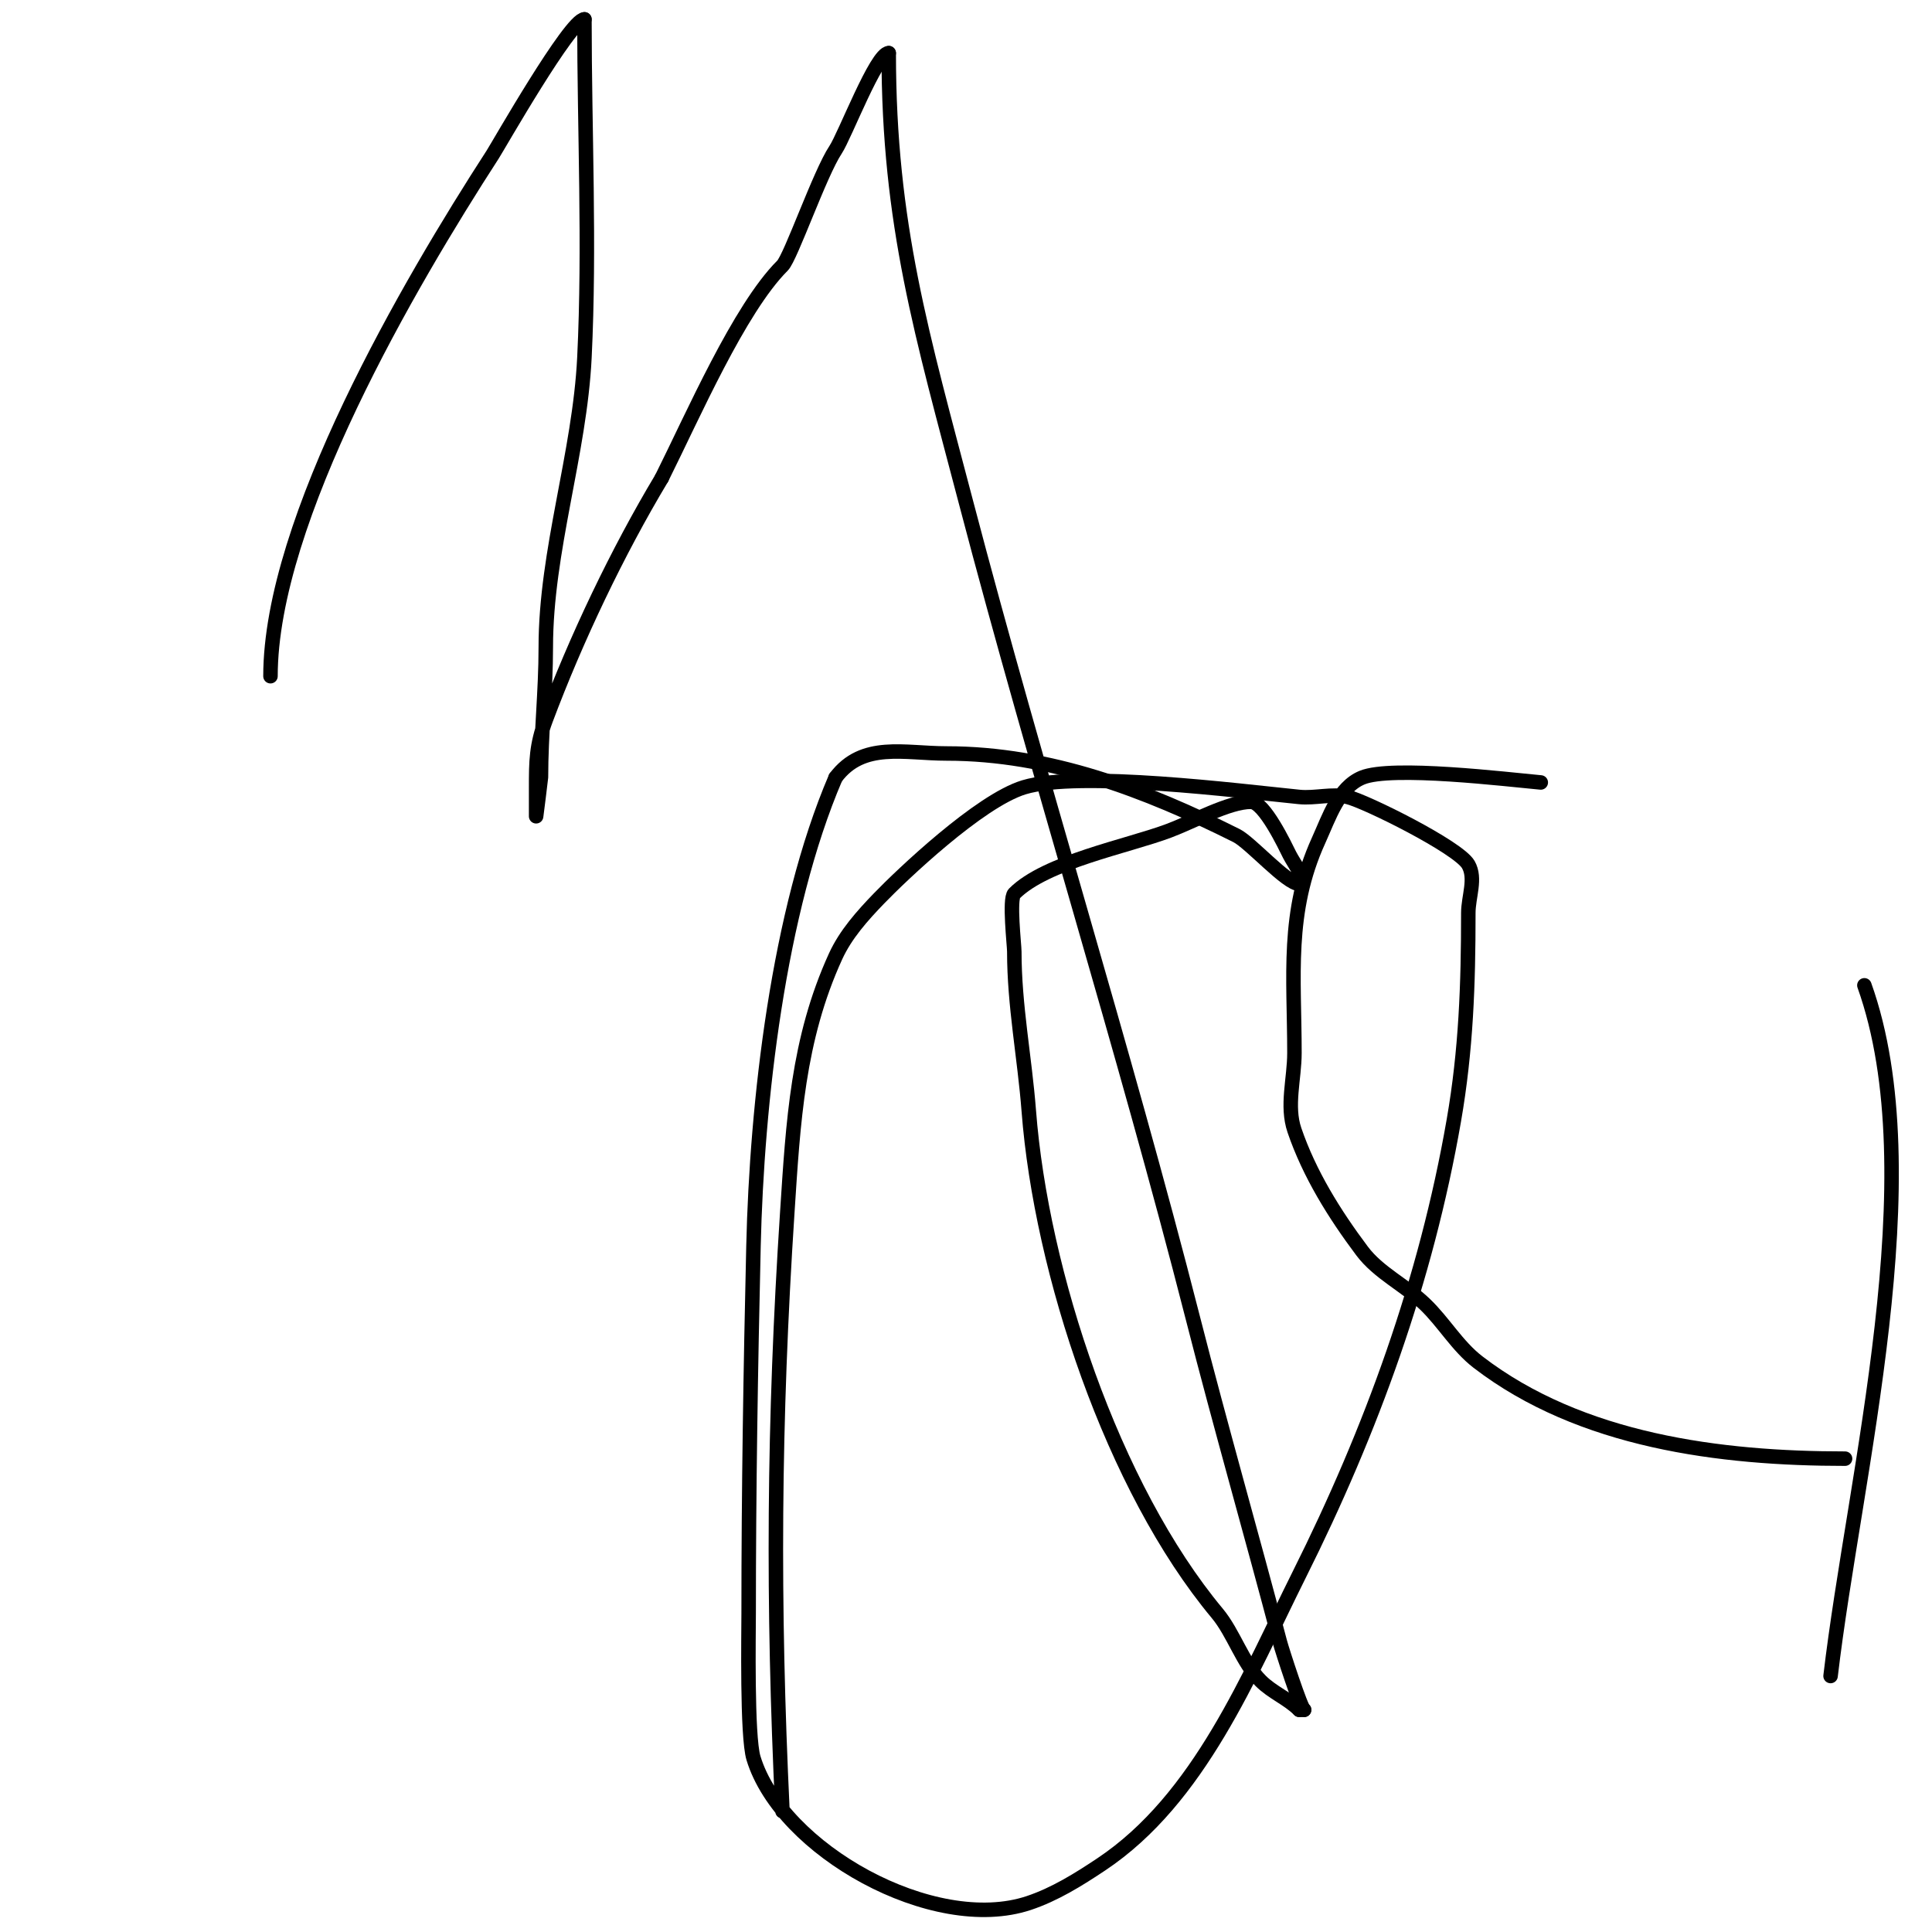
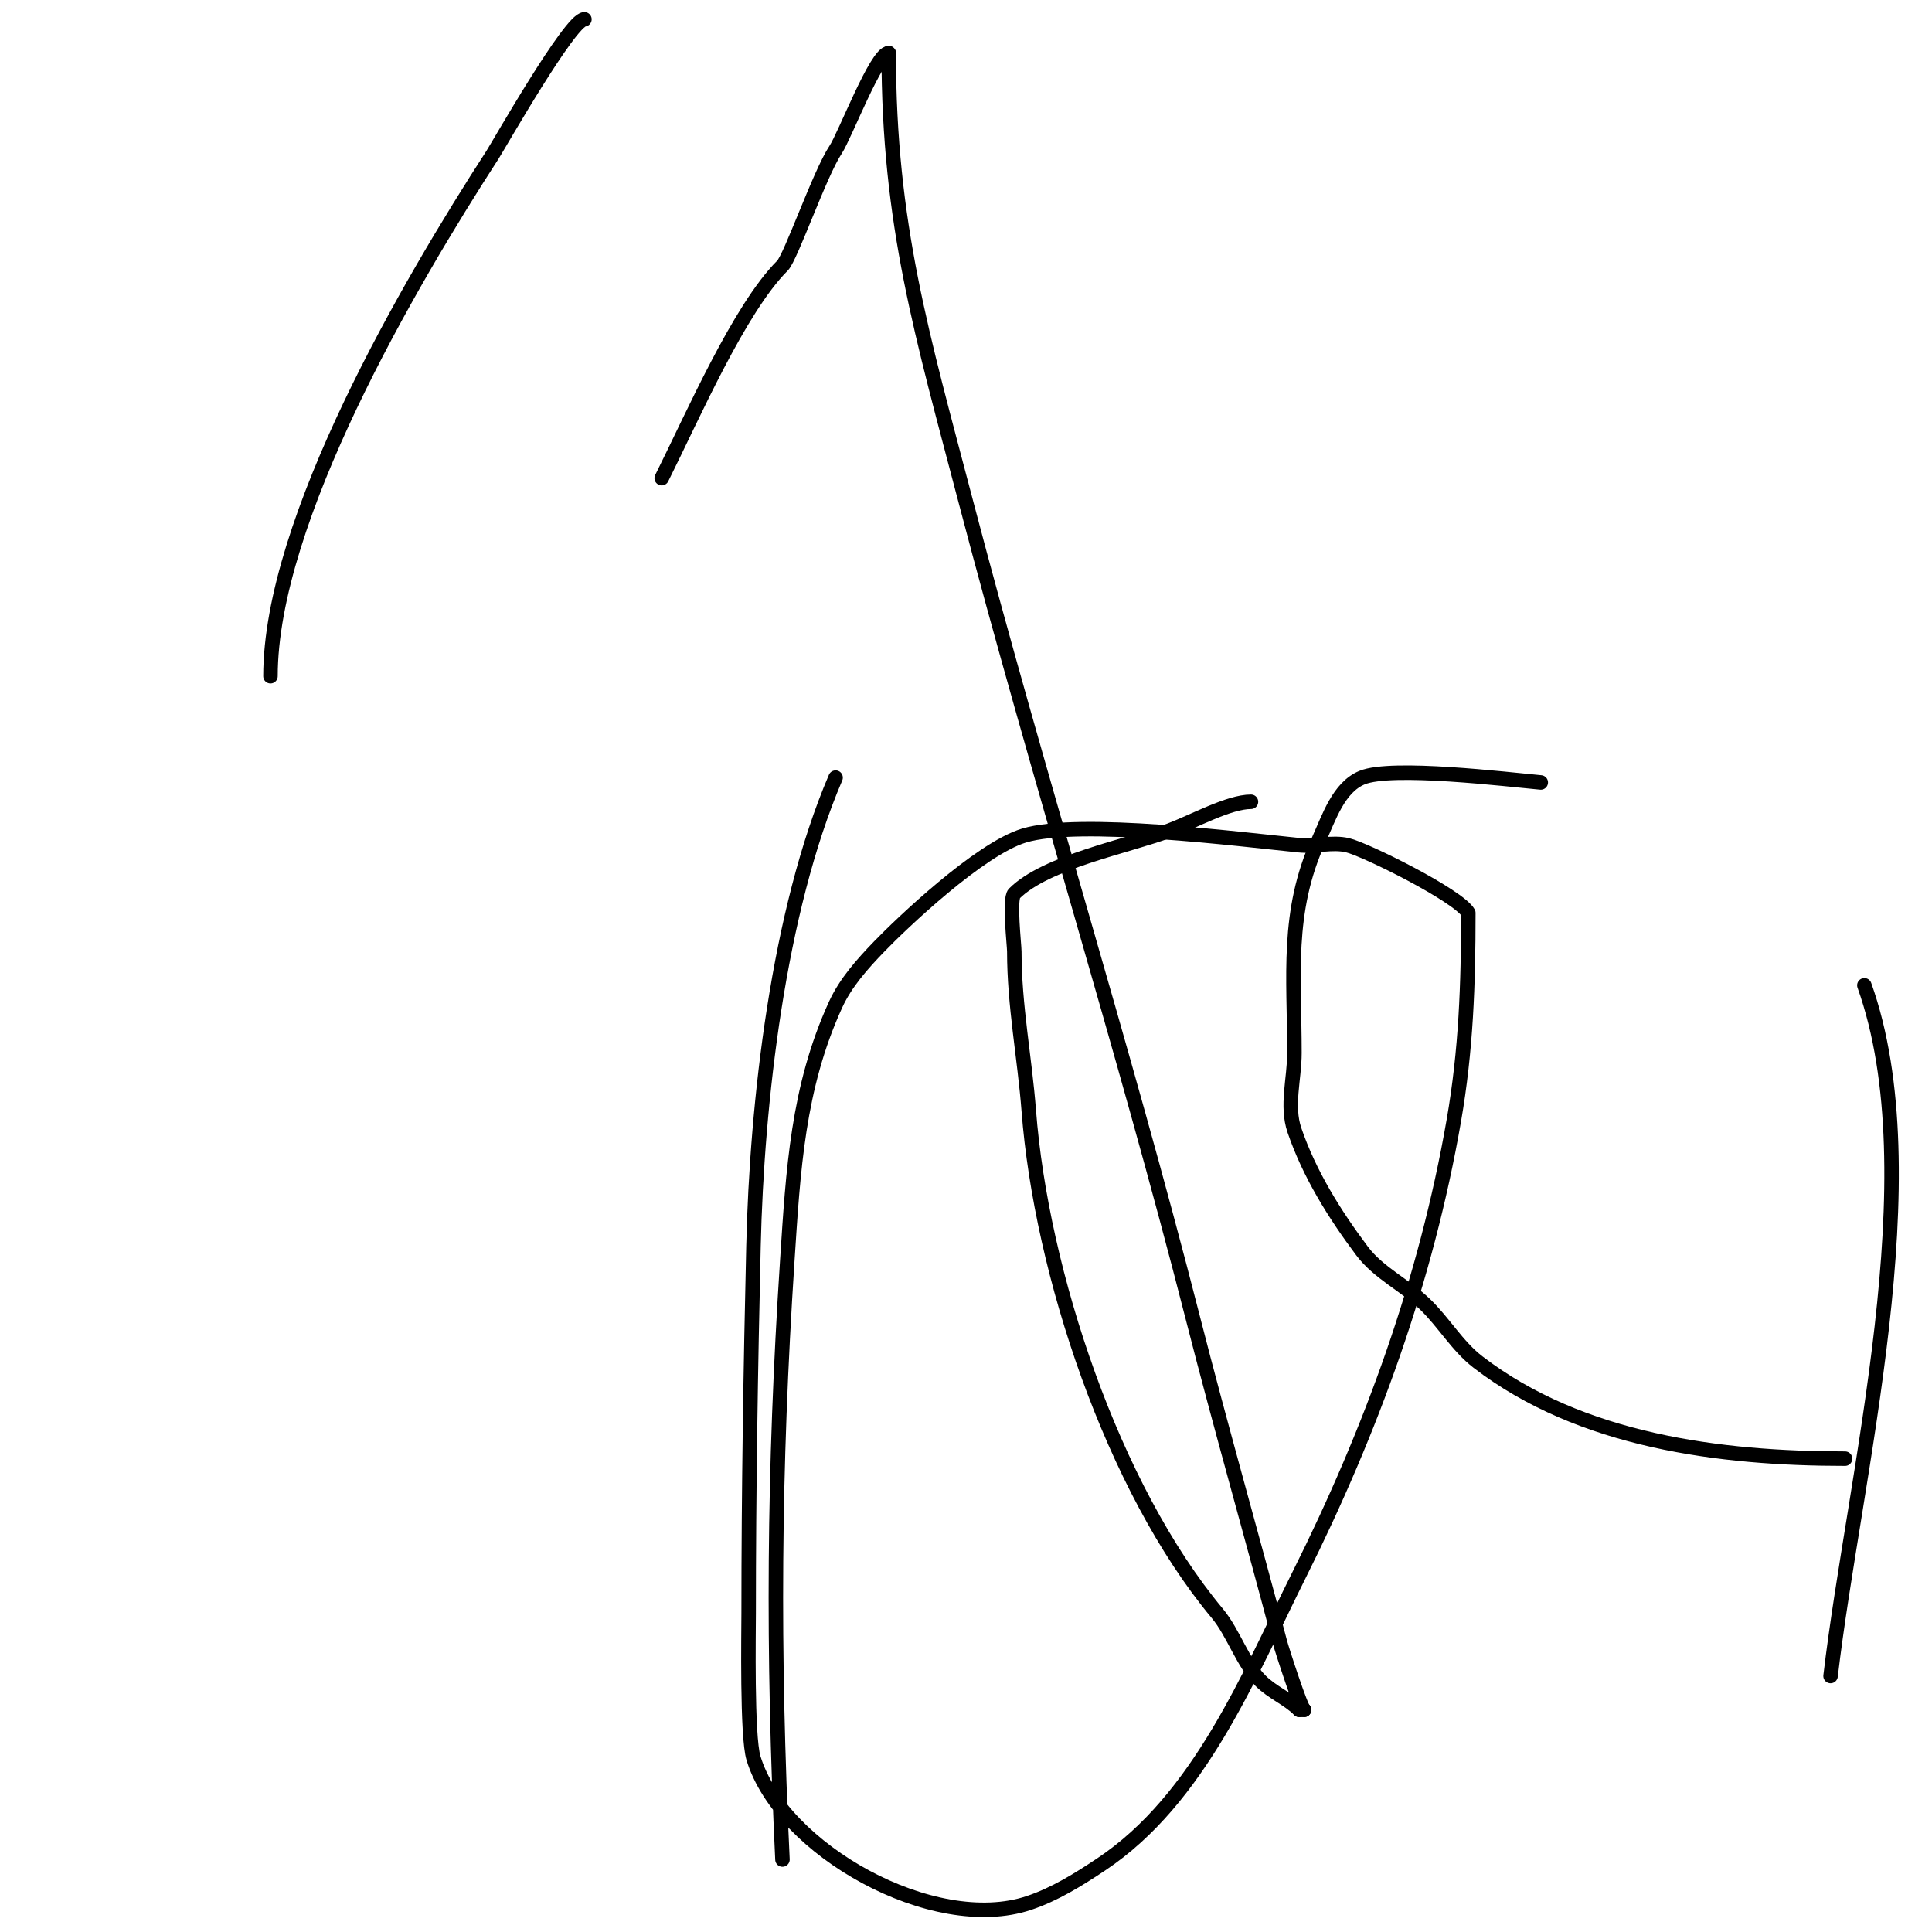
<svg xmlns="http://www.w3.org/2000/svg" viewBox="0 0 400 400" version="1.1">
  <g fill="none" stroke="#000000" stroke-width="3" stroke-linecap="round" stroke-linejoin="round">
    <path d="M56,140c0,-32.311 28.817,-81.444 46,-108c1.138,-1.759 16.064,-28 19,-28" />
-     <path d="M121,4c0,23.245 1.131,46.819 0,70c-0.97,19.88 -8,40.05 -8,60c0,9.123 -1,17.921 -1,27c0,0.167 -1,8 -1,8c0,0 0,-5.241 0,-6c0,-5.329 0.02,-8.719 2,-14c6.285,-16.76 14.798,-34.663 24,-50" />
    <path d="M137,99c6.446,-12.892 16.051,-35.051 25,-44c1.735,-1.735 7.739,-19.109 11,-24c1.925,-2.888 8.429,-20 11,-20" />
    <path d="M184,11c0,35.494 6.907,58.332 16,93c14.828,56.53 32.551,112.408 47,169c5.739,22.476 12.102,44.59 18,67c0.428,1.626 4.44,14 5,14" />
    <path d="M270,354c-0.333,0 -0.667,0 -1,0" />
    <path d="M269,354c-2.356,-2.356 -5.555,-3.555 -8,-6c-3.798,-3.798 -5.551,-9.862 -9,-14c-21.69,-26.027 -36.435,-70.65 -39,-104c-0.851,-11.062 -3,-21.784 -3,-33c0,-1.299 -1.104,-10.896 0,-12c6.557,-6.557 23.386,-9.77 32,-13c5.123,-1.921 12.409,-6 17,-6" />
-     <path d="M259,166c2.768,0 7.13,9.26 8,11c0.943,1.886 4.108,6 2,6c-2.582,0 -10.113,-8.556 -13,-10c-18.818,-9.409 -38.648,-17 -60,-17c-8.778,0 -17.362,-2.517 -23,5" />
-     <path d="M173,161c-11.894,27.754 -16.311,67.376 -17,97c-0.59,25.377 -1,50.615 -1,76c0,3.824 -0.38,25.466 1,30c5.777,18.981 37.226,36.591 57,30c5.376,-1.792 10.285,-4.857 15,-8c20.407,-13.605 30.578,-39.156 41,-60c14.941,-29.883 26.251,-60.944 32,-94c2.541,-14.609 3,-28.229 3,-43c0,-3.333 1.654,-7.106 0,-10c-2.046,-3.58 -21.28,-13.125 -25,-14c-3.245,-0.763 -6.683,0.332 -10,0c-12.243,-1.224 -45.61,-5.467 -57,-2c-9.221,2.807 -25.376,18.205 -30,23c-3.471,3.599 -6.921,7.453 -9,12c-7.868,17.212 -8.783,34.341 -10,53c-2.843,43.592 -3.049,80.967 -1,124" />
+     <path d="M173,161c-11.894,27.754 -16.311,67.376 -17,97c-0.59,25.377 -1,50.615 -1,76c0,3.824 -0.38,25.466 1,30c5.777,18.981 37.226,36.591 57,30c5.376,-1.792 10.285,-4.857 15,-8c20.407,-13.605 30.578,-39.156 41,-60c14.941,-29.883 26.251,-60.944 32,-94c2.541,-14.609 3,-28.229 3,-43c-2.046,-3.58 -21.28,-13.125 -25,-14c-3.245,-0.763 -6.683,0.332 -10,0c-12.243,-1.224 -45.61,-5.467 -57,-2c-9.221,2.807 -25.376,18.205 -30,23c-3.471,3.599 -6.921,7.453 -9,12c-7.868,17.212 -8.783,34.341 -10,53c-2.843,43.592 -3.049,80.967 -1,124" />
    <path d="M379,347c4.911,-41.74 21.088,-103.553 7,-143" />
    <path d="M319,162c-6.903,-0.628 -30.914,-3.536 -37,-1c-4.865,2.027 -6.819,8.202 -9,13c-6.74,14.828 -5,28.117 -5,44c0,5.333 -1.723,10.953 0,16c3.086,9.039 8.269,17.359 14,25c3.406,4.541 8.902,7.072 13,11c3.918,3.754 6.699,8.692 11,12c21.292,16.378 50.227,20 76,20" />
  </g>
</svg>